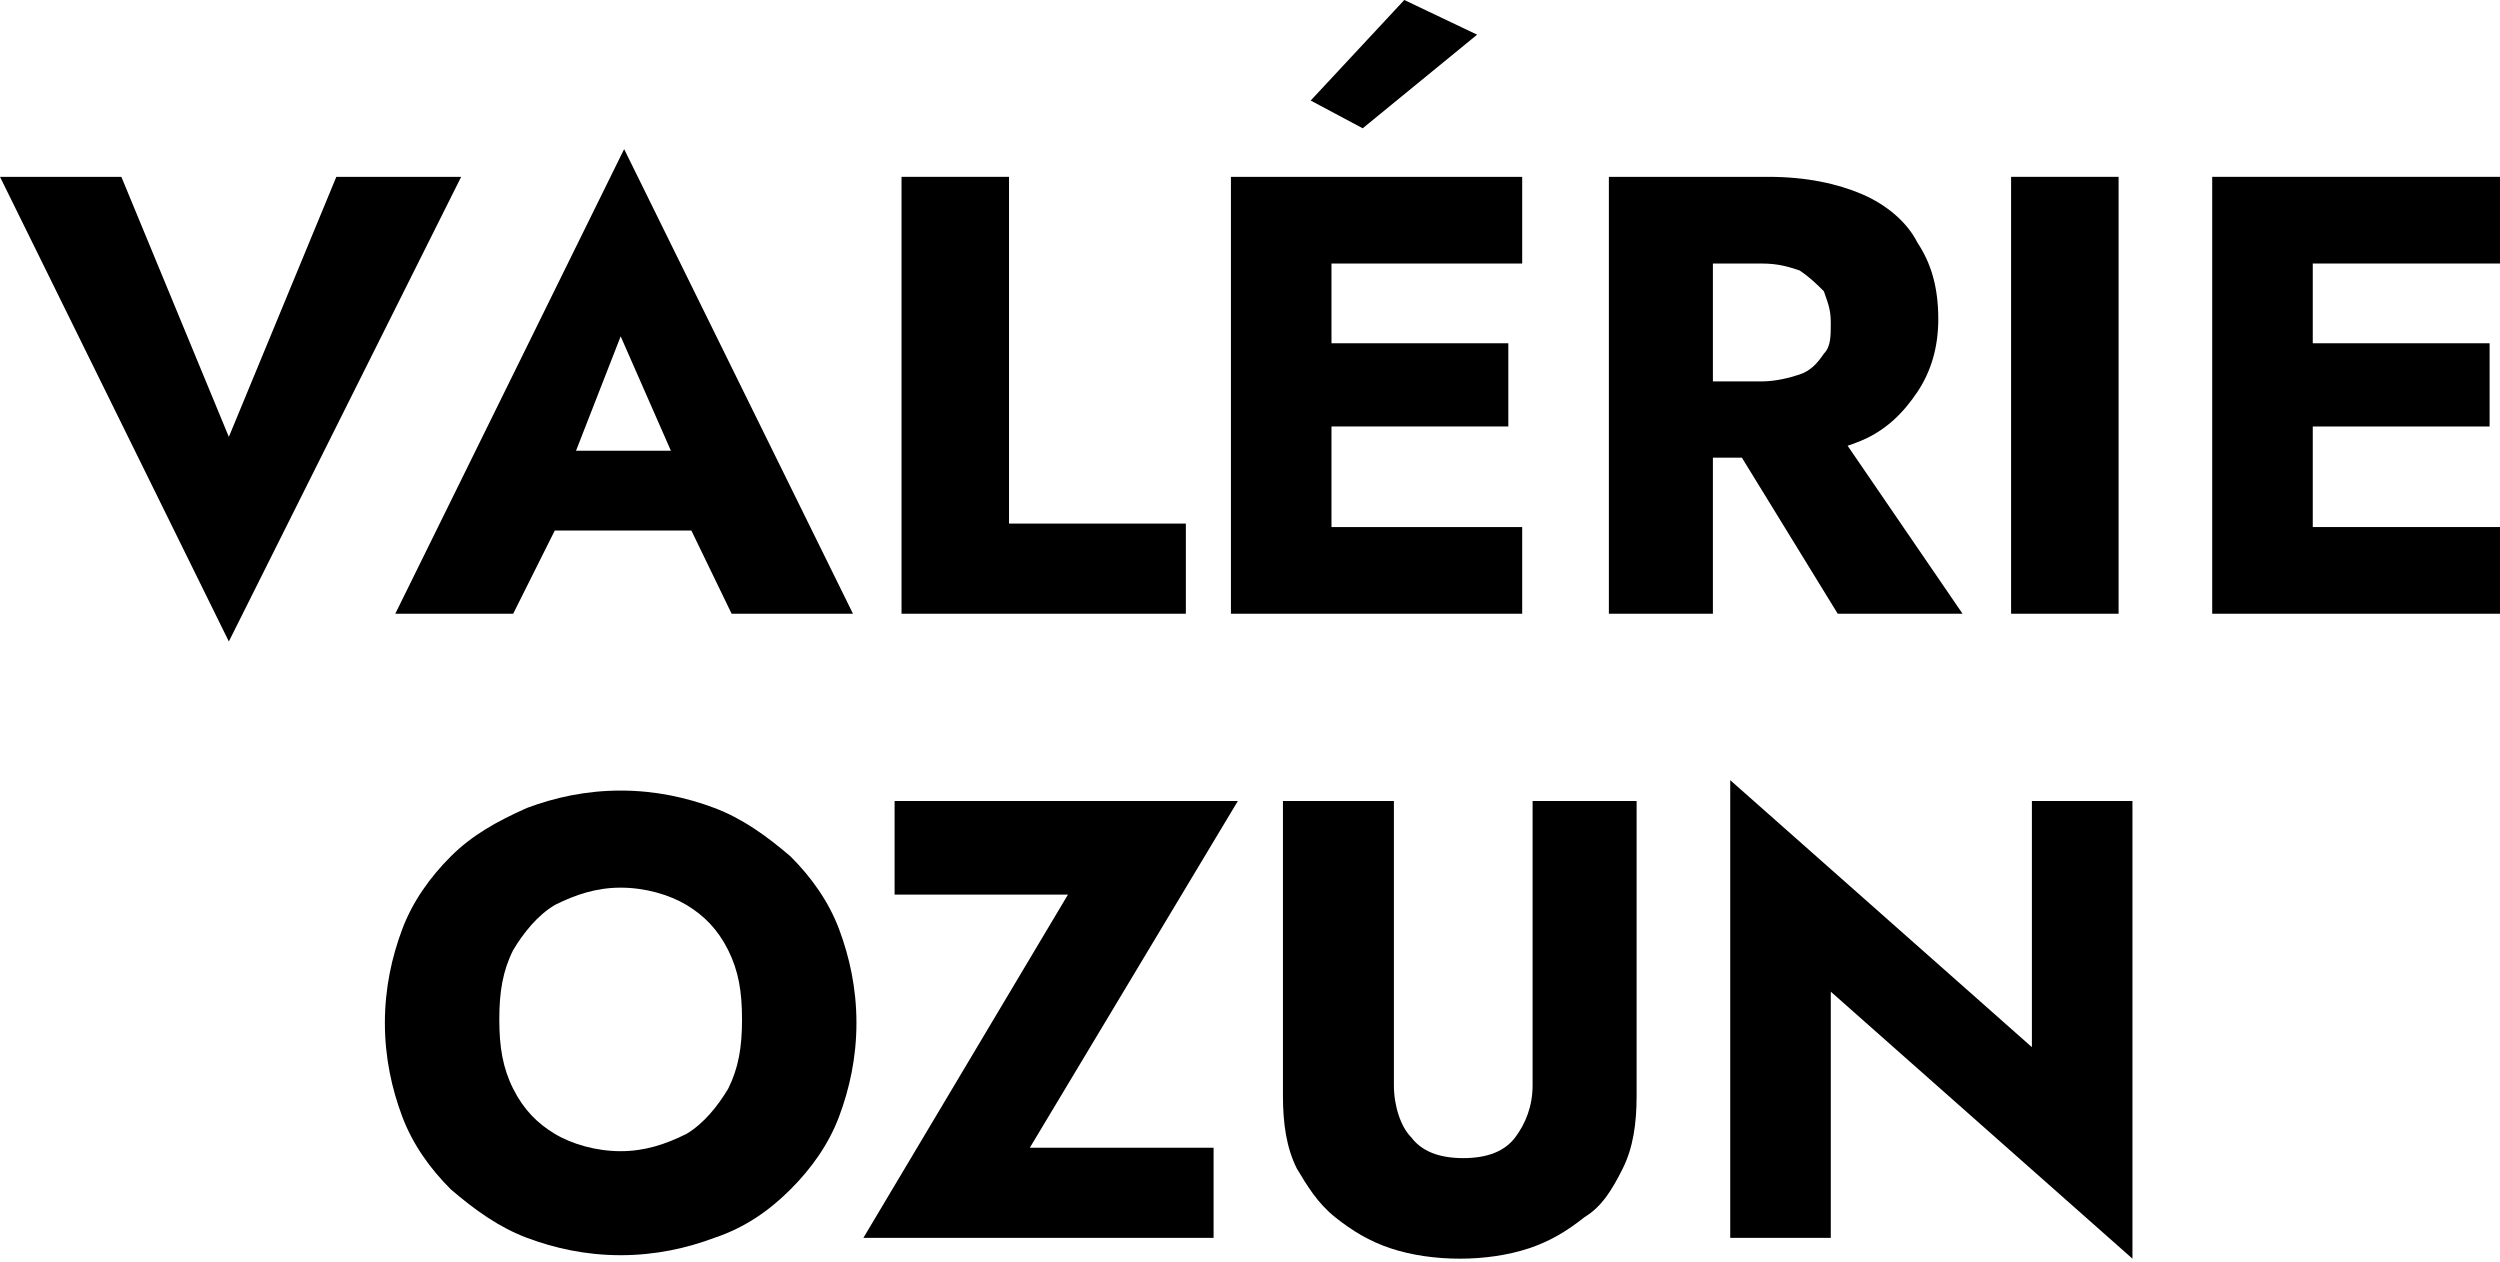
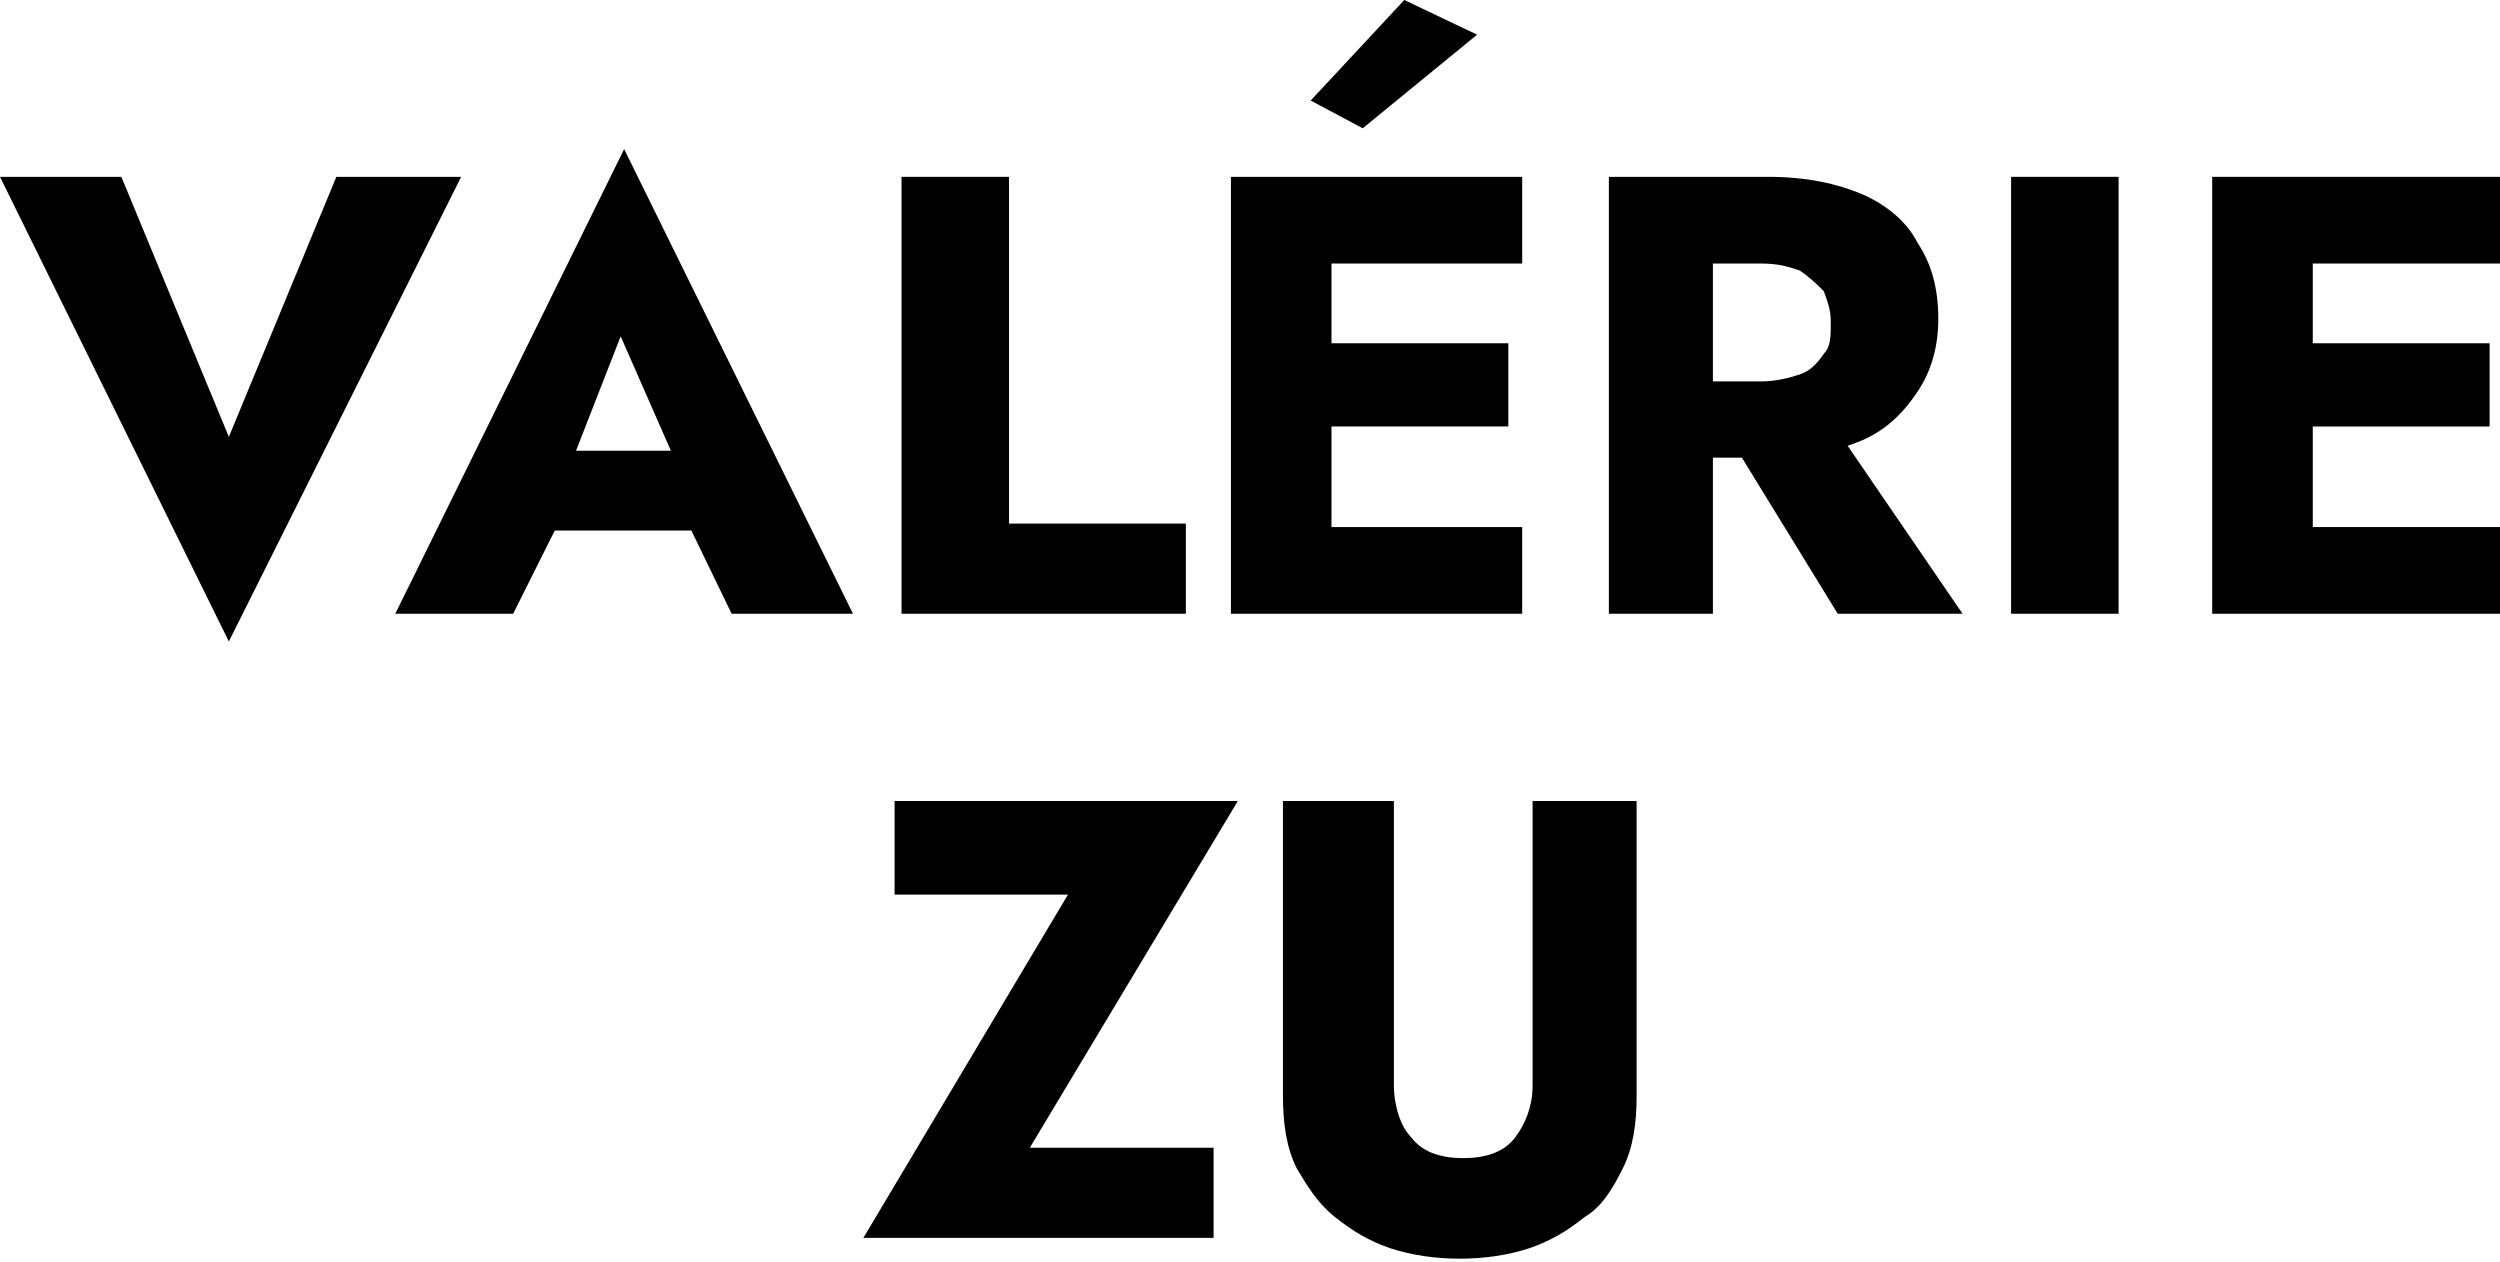
<svg xmlns="http://www.w3.org/2000/svg" version="1.1" id="Calque_1" x="0px" y="0px" viewBox="0 0 72.1 36.4" style="enable-background:new 0 0 72.1 36.4;" xml:space="preserve">
  <g>
    <path d="M9.7,5.1h3.6L6.6,18.5L0,5.1h3.5l3.1,7.5L9.7,5.1z" />
    <path d="M16.3,13.8l0.1,0.7l-1.6,3.2h-3.4l6.6-13.4l6.6,13.4h-3.5l-1.5-3.1l0.1-0.8l-1.8-4.1L16.3,13.8z M15,13h6.2l0.2,2.3h-6.7   L15,13z" />
    <path d="M29.1,5.1v10h5.1v2.6H26V5.1H29.1z" />
    <path d="M38.4,5.1v12.6h-2.9V5.1H38.4z M37.5,5.1h6.4v2.5h-6.4V5.1z M37.5,9.9h6v2.4h-6V9.9z M37.5,15.2h6.4v2.5h-6.4V15.2z    M39.3,3.7l-1.5-0.8L40.5,0l2.1,1L39.3,3.7z" />
    <path d="M49.4,5.1v12.6h-3V5.1H49.4z M48.3,5.1H51c1.1,0,2,0.2,2.7,0.5c0.7,0.3,1.3,0.8,1.6,1.4c0.4,0.6,0.6,1.3,0.6,2.2   c0,0.8-0.2,1.5-0.6,2.1c-0.4,0.6-0.9,1.1-1.6,1.4c-0.7,0.3-1.6,0.5-2.7,0.5h-2.7V11h2.5c0.4,0,0.8-0.1,1.1-0.2   c0.3-0.1,0.5-0.3,0.7-0.6c0.2-0.2,0.2-0.5,0.2-0.9s-0.1-0.6-0.2-0.9c-0.2-0.2-0.4-0.4-0.7-0.6c-0.3-0.1-0.6-0.2-1.1-0.2h-2.5V5.1z    M52.7,12l3.9,5.7H53L49.5,12H52.7z" />
    <path d="M61.1,5.1v12.6H58V5.1H61.1z" />
    <path d="M66.7,5.1v12.6h-2.9V5.1H66.7z M65.8,5.1h6.4v2.5h-6.4V5.1z M65.8,9.9h6v2.4h-6V9.9z M65.8,15.2h6.4v2.5h-6.4V15.2z" />
-     <path d="M11.6,26.8c0.3-0.8,0.8-1.5,1.4-2.1c0.6-0.6,1.3-1,2.2-1.4c0.8-0.3,1.7-0.5,2.7-0.5c1,0,1.9,0.2,2.7,0.5   c0.8,0.3,1.5,0.8,2.2,1.4c0.6,0.6,1.1,1.3,1.4,2.1c0.3,0.8,0.5,1.7,0.5,2.7c0,1-0.2,1.9-0.5,2.7c-0.3,0.8-0.8,1.5-1.4,2.1   c-0.6,0.6-1.3,1.1-2.2,1.4c-0.8,0.3-1.7,0.5-2.7,0.5c-1,0-1.9-0.2-2.7-0.5c-0.8-0.3-1.5-0.8-2.2-1.4c-0.6-0.6-1.1-1.3-1.4-2.1   c-0.3-0.8-0.5-1.7-0.5-2.7C11.1,28.5,11.3,27.6,11.6,26.8z M14.8,31.4c0.3,0.6,0.7,1,1.2,1.3c0.5,0.3,1.2,0.5,1.9,0.5   c0.7,0,1.3-0.2,1.9-0.5c0.5-0.3,0.9-0.8,1.2-1.3c0.3-0.6,0.4-1.2,0.4-2s-0.1-1.4-0.4-2c-0.3-0.6-0.7-1-1.2-1.3   c-0.5-0.3-1.2-0.5-1.9-0.5c-0.7,0-1.3,0.2-1.9,0.5c-0.5,0.3-0.9,0.8-1.2,1.3c-0.3,0.6-0.4,1.2-0.4,2S14.5,30.8,14.8,31.4z" />
    <path d="M25.8,23.1h9.9l-6,10H35v2.6H24.9l5.9-9.9h-5V23.1z" />
    <path d="M40.2,23.1v8.2c0,0.6,0.2,1.2,0.5,1.5c0.3,0.4,0.8,0.6,1.5,0.6c0.7,0,1.2-0.2,1.5-0.6c0.3-0.4,0.5-0.9,0.5-1.5v-8.2h3v8.5   c0,0.8-0.1,1.5-0.4,2.1c-0.3,0.6-0.6,1.1-1.1,1.4c-0.5,0.4-1,0.7-1.6,0.9c-0.6,0.2-1.3,0.3-2,0.3c-0.7,0-1.4-0.1-2-0.3   c-0.6-0.2-1.1-0.5-1.6-0.9c-0.5-0.4-0.8-0.9-1.1-1.4c-0.3-0.6-0.4-1.3-0.4-2.1v-8.5H40.2z" />
-     <path d="M61.5,23.1v13.2l-8.7-7.7v7.1h-2.9V22.5l8.7,7.7v-7.1H61.5z" />
  </g>
</svg>